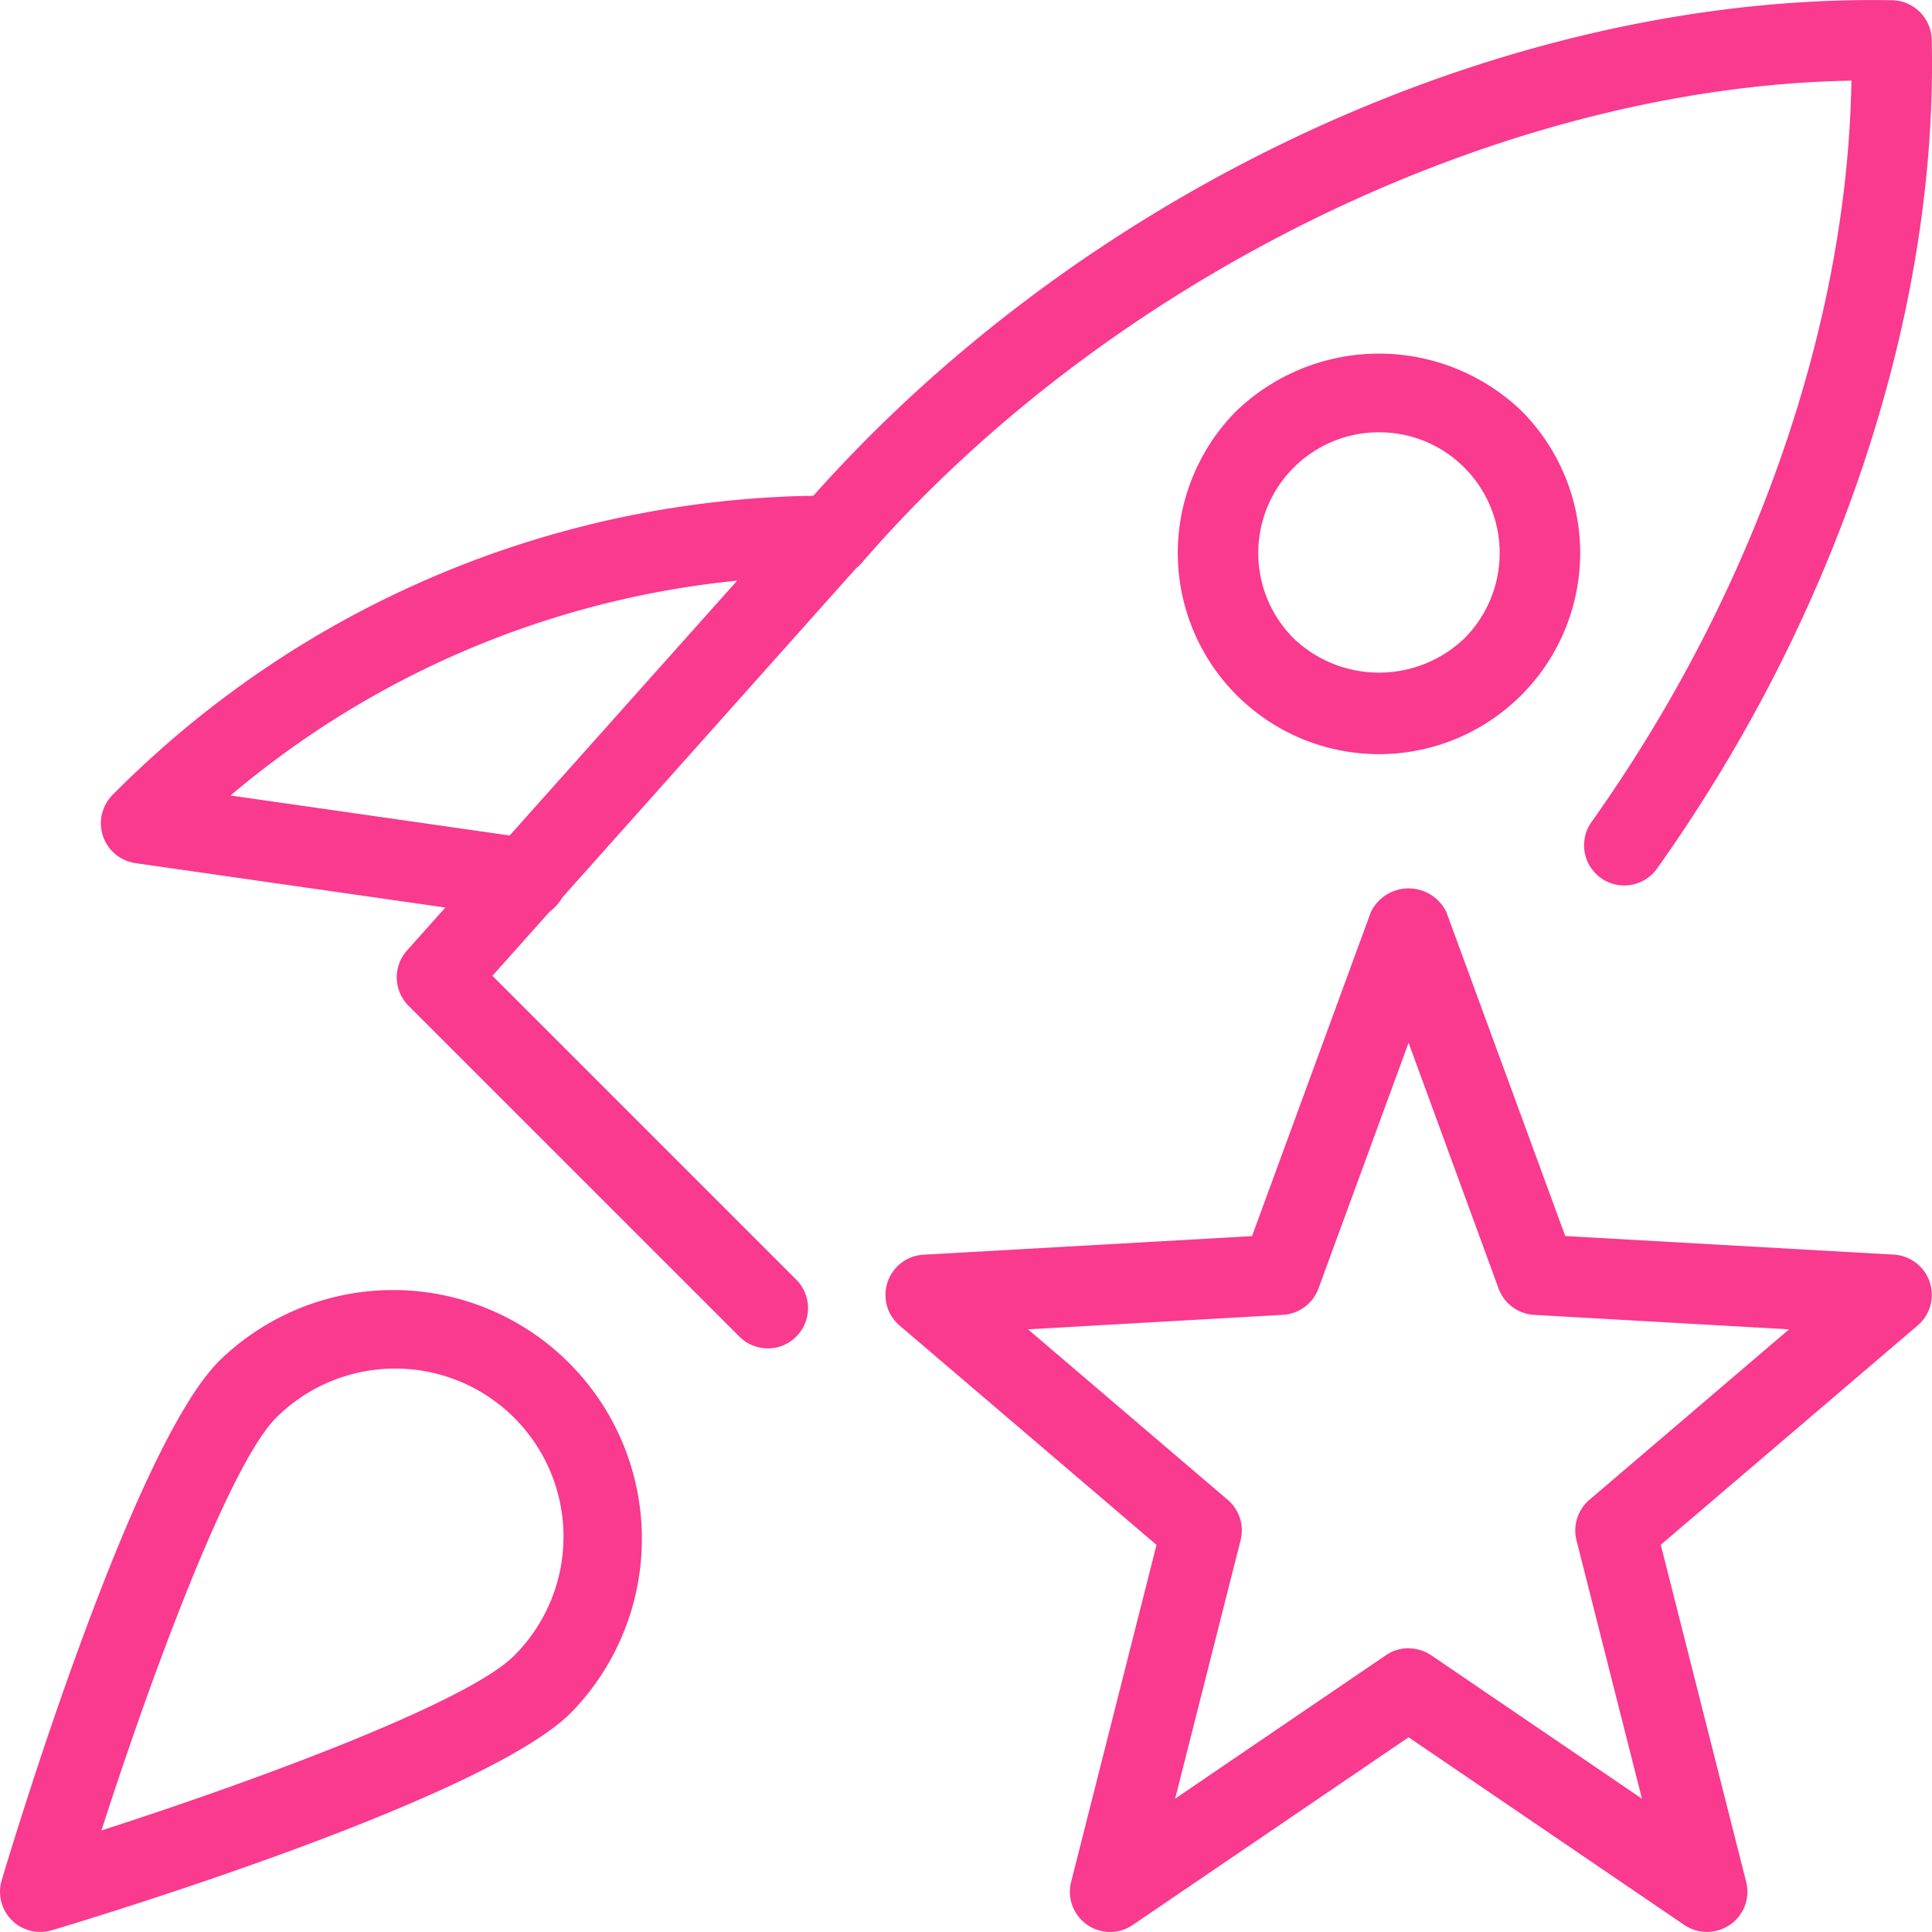
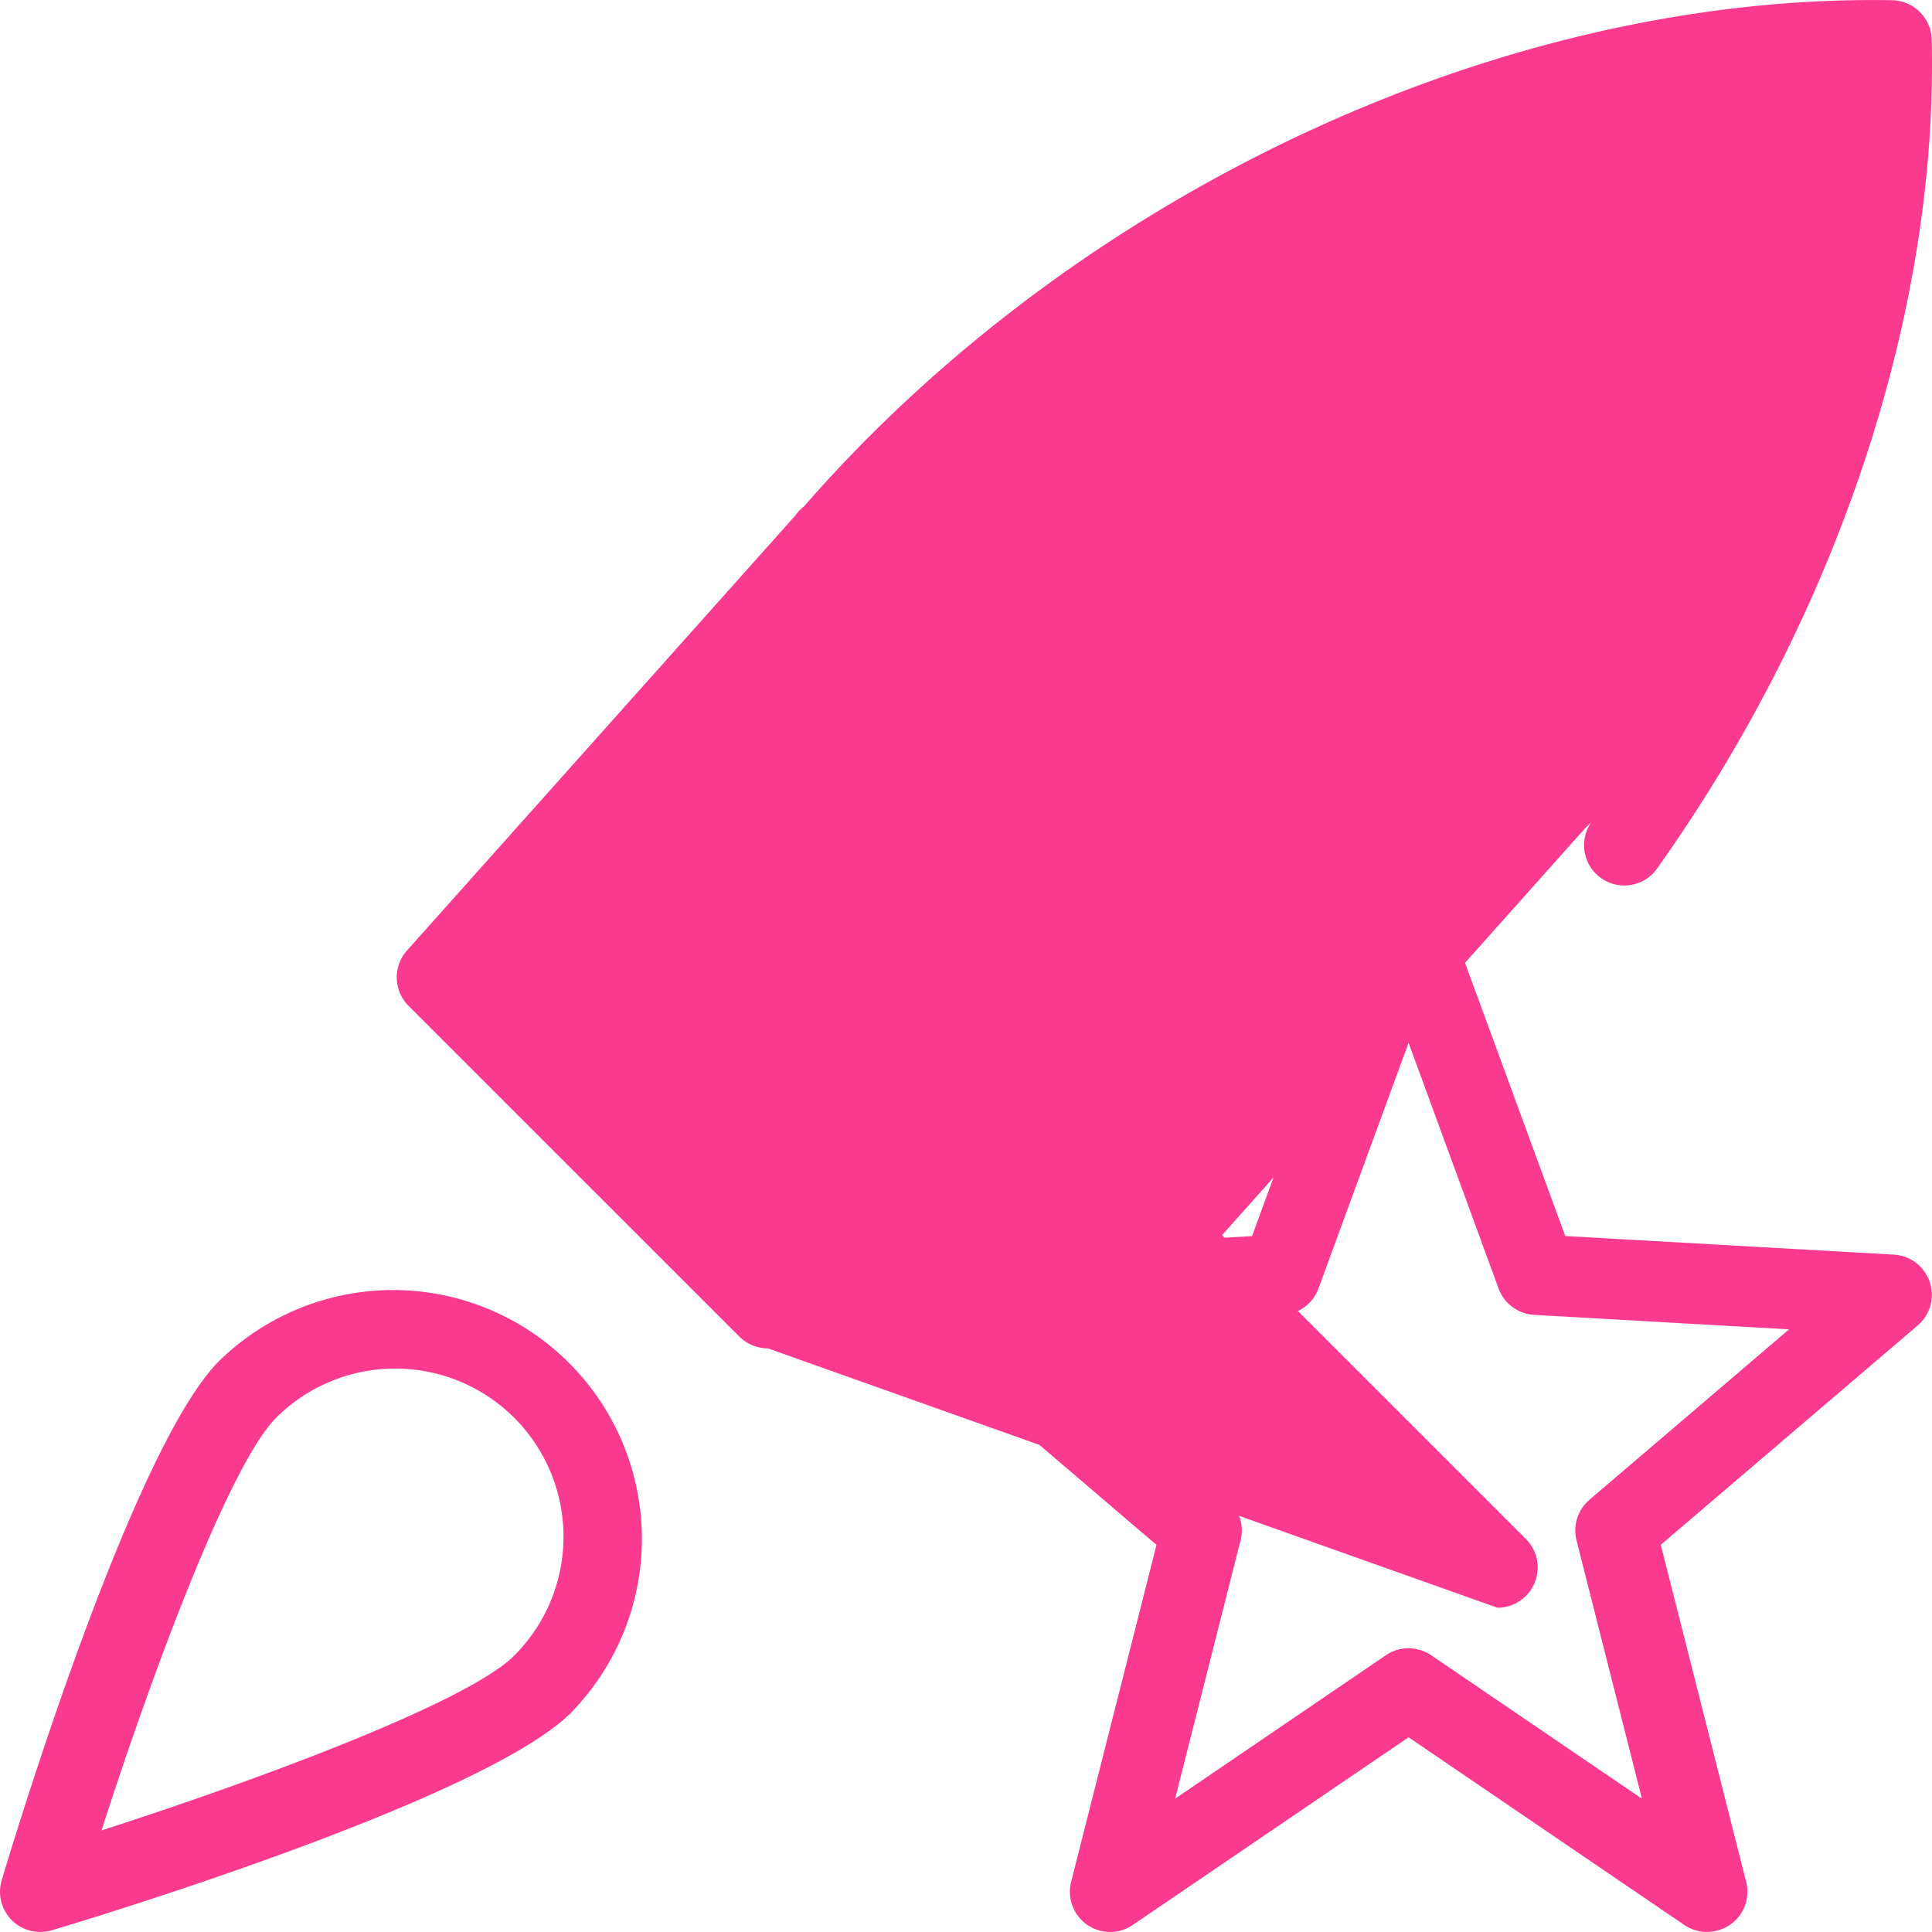
<svg xmlns="http://www.w3.org/2000/svg" height="86" viewBox="0 0 86 86" width="86">
  <clipPath id="a">
    <path d="m1317 4402h86v86h-86z" />
  </clipPath>
  <g clip-path="url(#a)" transform="translate(-1317 -4402)">
    <g fill="#F93A8E" transform="translate(1317.001 4402.01)">
      <path d="m75.983 85.987a1.8 1.8 0 0 1 -1.007-.308l-12.276-8.356-12.28 8.355a1.789 1.789 0 0 1 -2.741-1.92l3.8-15-11.44-9.767a1.792 1.792 0 0 1 1.064-3.149l14.628-.828 5.288-14.421a1.866 1.866 0 0 1 3.364 0l5.291 14.417 14.628.828a1.792 1.792 0 0 1 1.064 3.149l-11.44 9.767 3.8 15a1.783 1.783 0 0 1 -.706 1.906 1.858 1.858 0 0 1 -1.037.327zm-13.283-12.623a1.8 1.8 0 0 1 1.007.308l9.38 6.384-2.913-11.5a1.8 1.8 0 0 1 .57-1.8l8.892-7.592-11.35-.645a1.792 1.792 0 0 1 -1.58-1.172l-4.006-10.939-4.011 10.938a1.8 1.8 0 0 1 -1.58 1.172l-11.35.645 8.892 7.592a1.787 1.787 0 0 1 .57 1.8l-2.913 11.5 9.38-6.384a1.768 1.768 0 0 1 1.01-.312z" />
-       <path d="m34.18 60.011a1.8 1.8 0 0 1 -1.268-.523l-14.726-14.725a1.794 1.794 0 0 1 -.072-2.461l17.269-19.344a2.13 2.13 0 0 1 .412-.434c12.275-14.079 31.231-22.832 48.44-22.524a1.8 1.8 0 0 1 1.752 1.748c.283 12.128-4.174 25.581-12.228 36.906a1.789 1.789 0 1 1 -2.916-2.074c7.226-10.168 11.393-22.095 11.569-33-15.546.272-33.037 8.738-44.047 21.457a1.763 1.763 0 0 1 -.251.24l-16.195 18.15 13.525 13.525a1.793 1.793 0 0 1 0 2.533 1.774 1.774 0 0 1 -1.265.527z" />
-       <path d="m23.435 40.887a1.562 1.562 0 0 1 -.258-.018l-17.151-2.458a1.792 1.792 0 0 1 -1.01-3.042 44.876 44.876 0 0 1 32-13.317 1.791 1.791 0 0 1 0 3.583 41.2 41.2 0 0 0 -26.755 9.765l13.428 1.924a1.791 1.791 0 0 1 -.254 3.565z" />
+       <path d="m34.18 60.011a1.8 1.8 0 0 1 -1.268-.523l-14.726-14.725a1.794 1.794 0 0 1 -.072-2.461l17.269-19.344a2.13 2.13 0 0 1 .412-.434c12.275-14.079 31.231-22.832 48.44-22.524a1.8 1.8 0 0 1 1.752 1.748c.283 12.128-4.174 25.581-12.228 36.906a1.789 1.789 0 1 1 -2.916-2.074a1.763 1.763 0 0 1 -.251.24l-16.195 18.15 13.525 13.525a1.793 1.793 0 0 1 0 2.533 1.774 1.774 0 0 1 -1.265.527z" />
      <path d="m61.384 33.56a8.957 8.957 0 0 1 -6.334-15.291 9.169 9.169 0 0 1 12.665 0 8.957 8.957 0 0 1 -6.331 15.291zm0-14.328a5.374 5.374 0 0 0 -3.8 9.175 5.5 5.5 0 0 0 7.6 0 5.382 5.382 0 0 0 0-7.6 5.324 5.324 0 0 0 -3.8-1.573zm5.066 10.44h.036z" />
      <path d="m1.791 85.987a1.788 1.788 0 0 1 -1.716-2.3c.584-1.964 5.847-19.287 9.681-23.117a11.074 11.074 0 0 1 15.66 15.66c-3.834 3.834-21.149 9.1-23.112 9.684a1.9 1.9 0 0 1 -.512.072zm15.8-25.076a7.485 7.485 0 0 0 -5.3 2.189c-2.067 2.071-5.507 11.318-7.775 18.369 7.051-2.271 16.3-5.711 18.369-7.778a7.483 7.483 0 0 0 -5.3-12.78z" />
    </g>
  </g>
</svg>